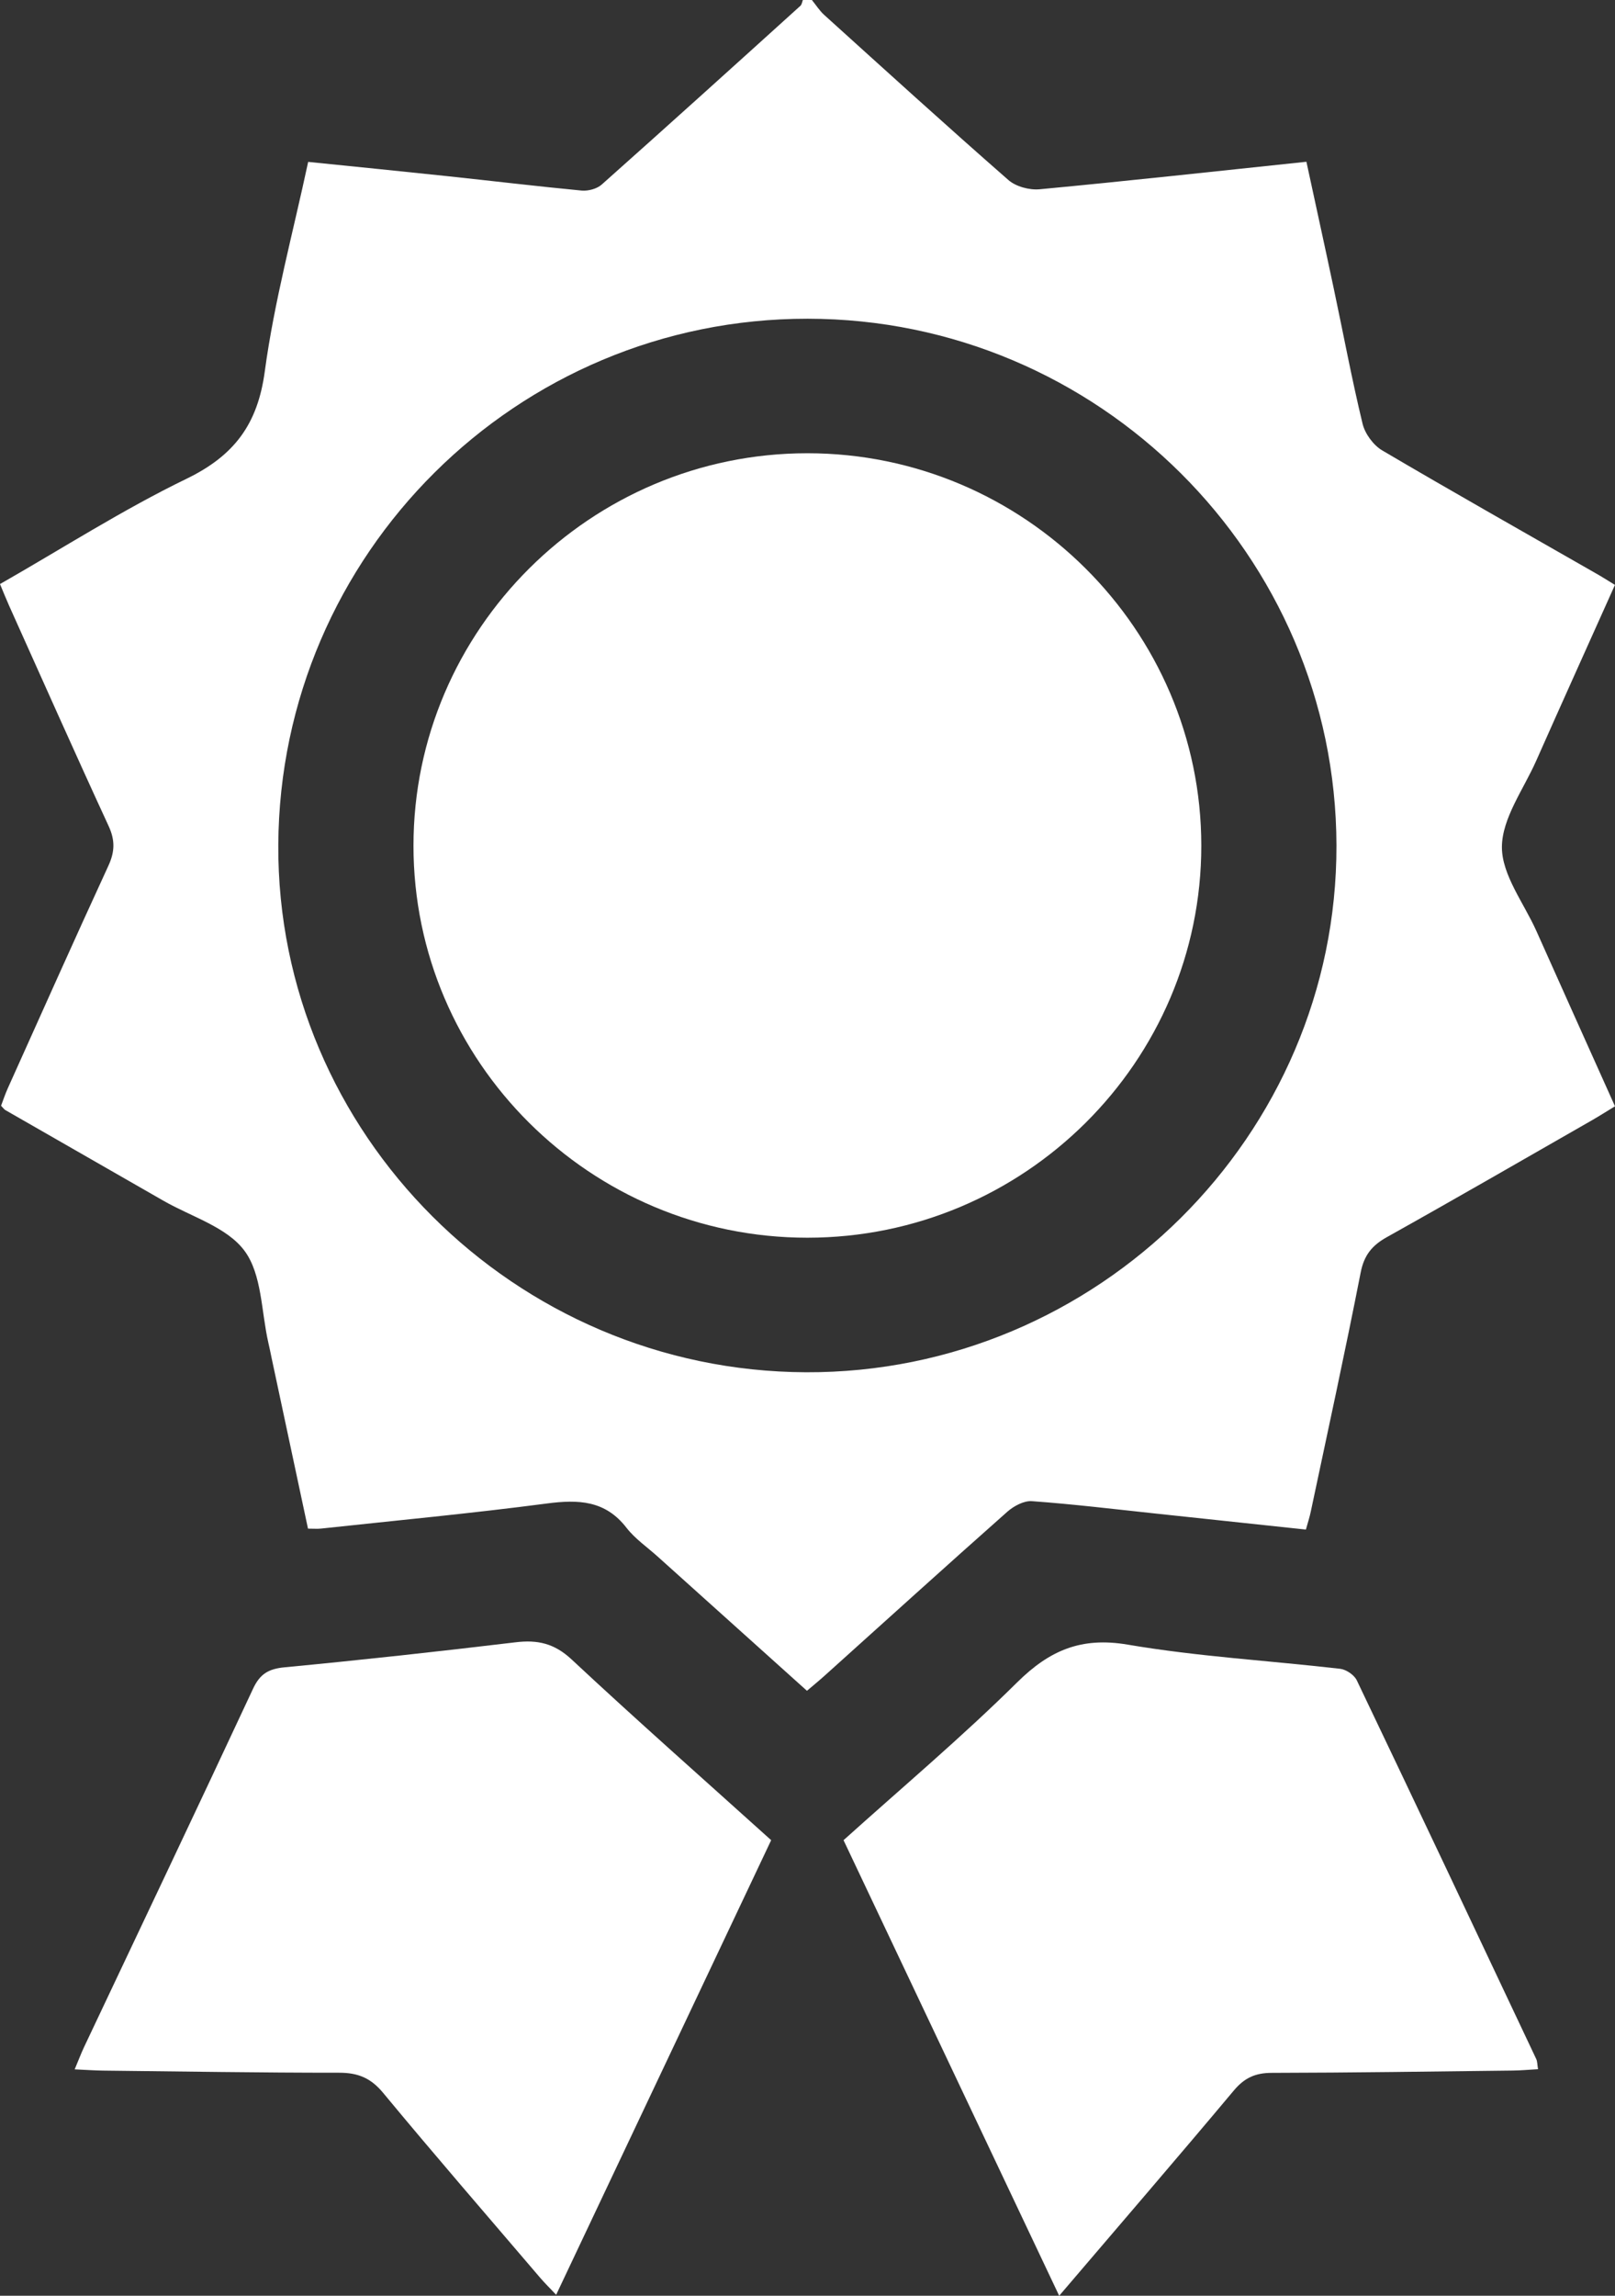
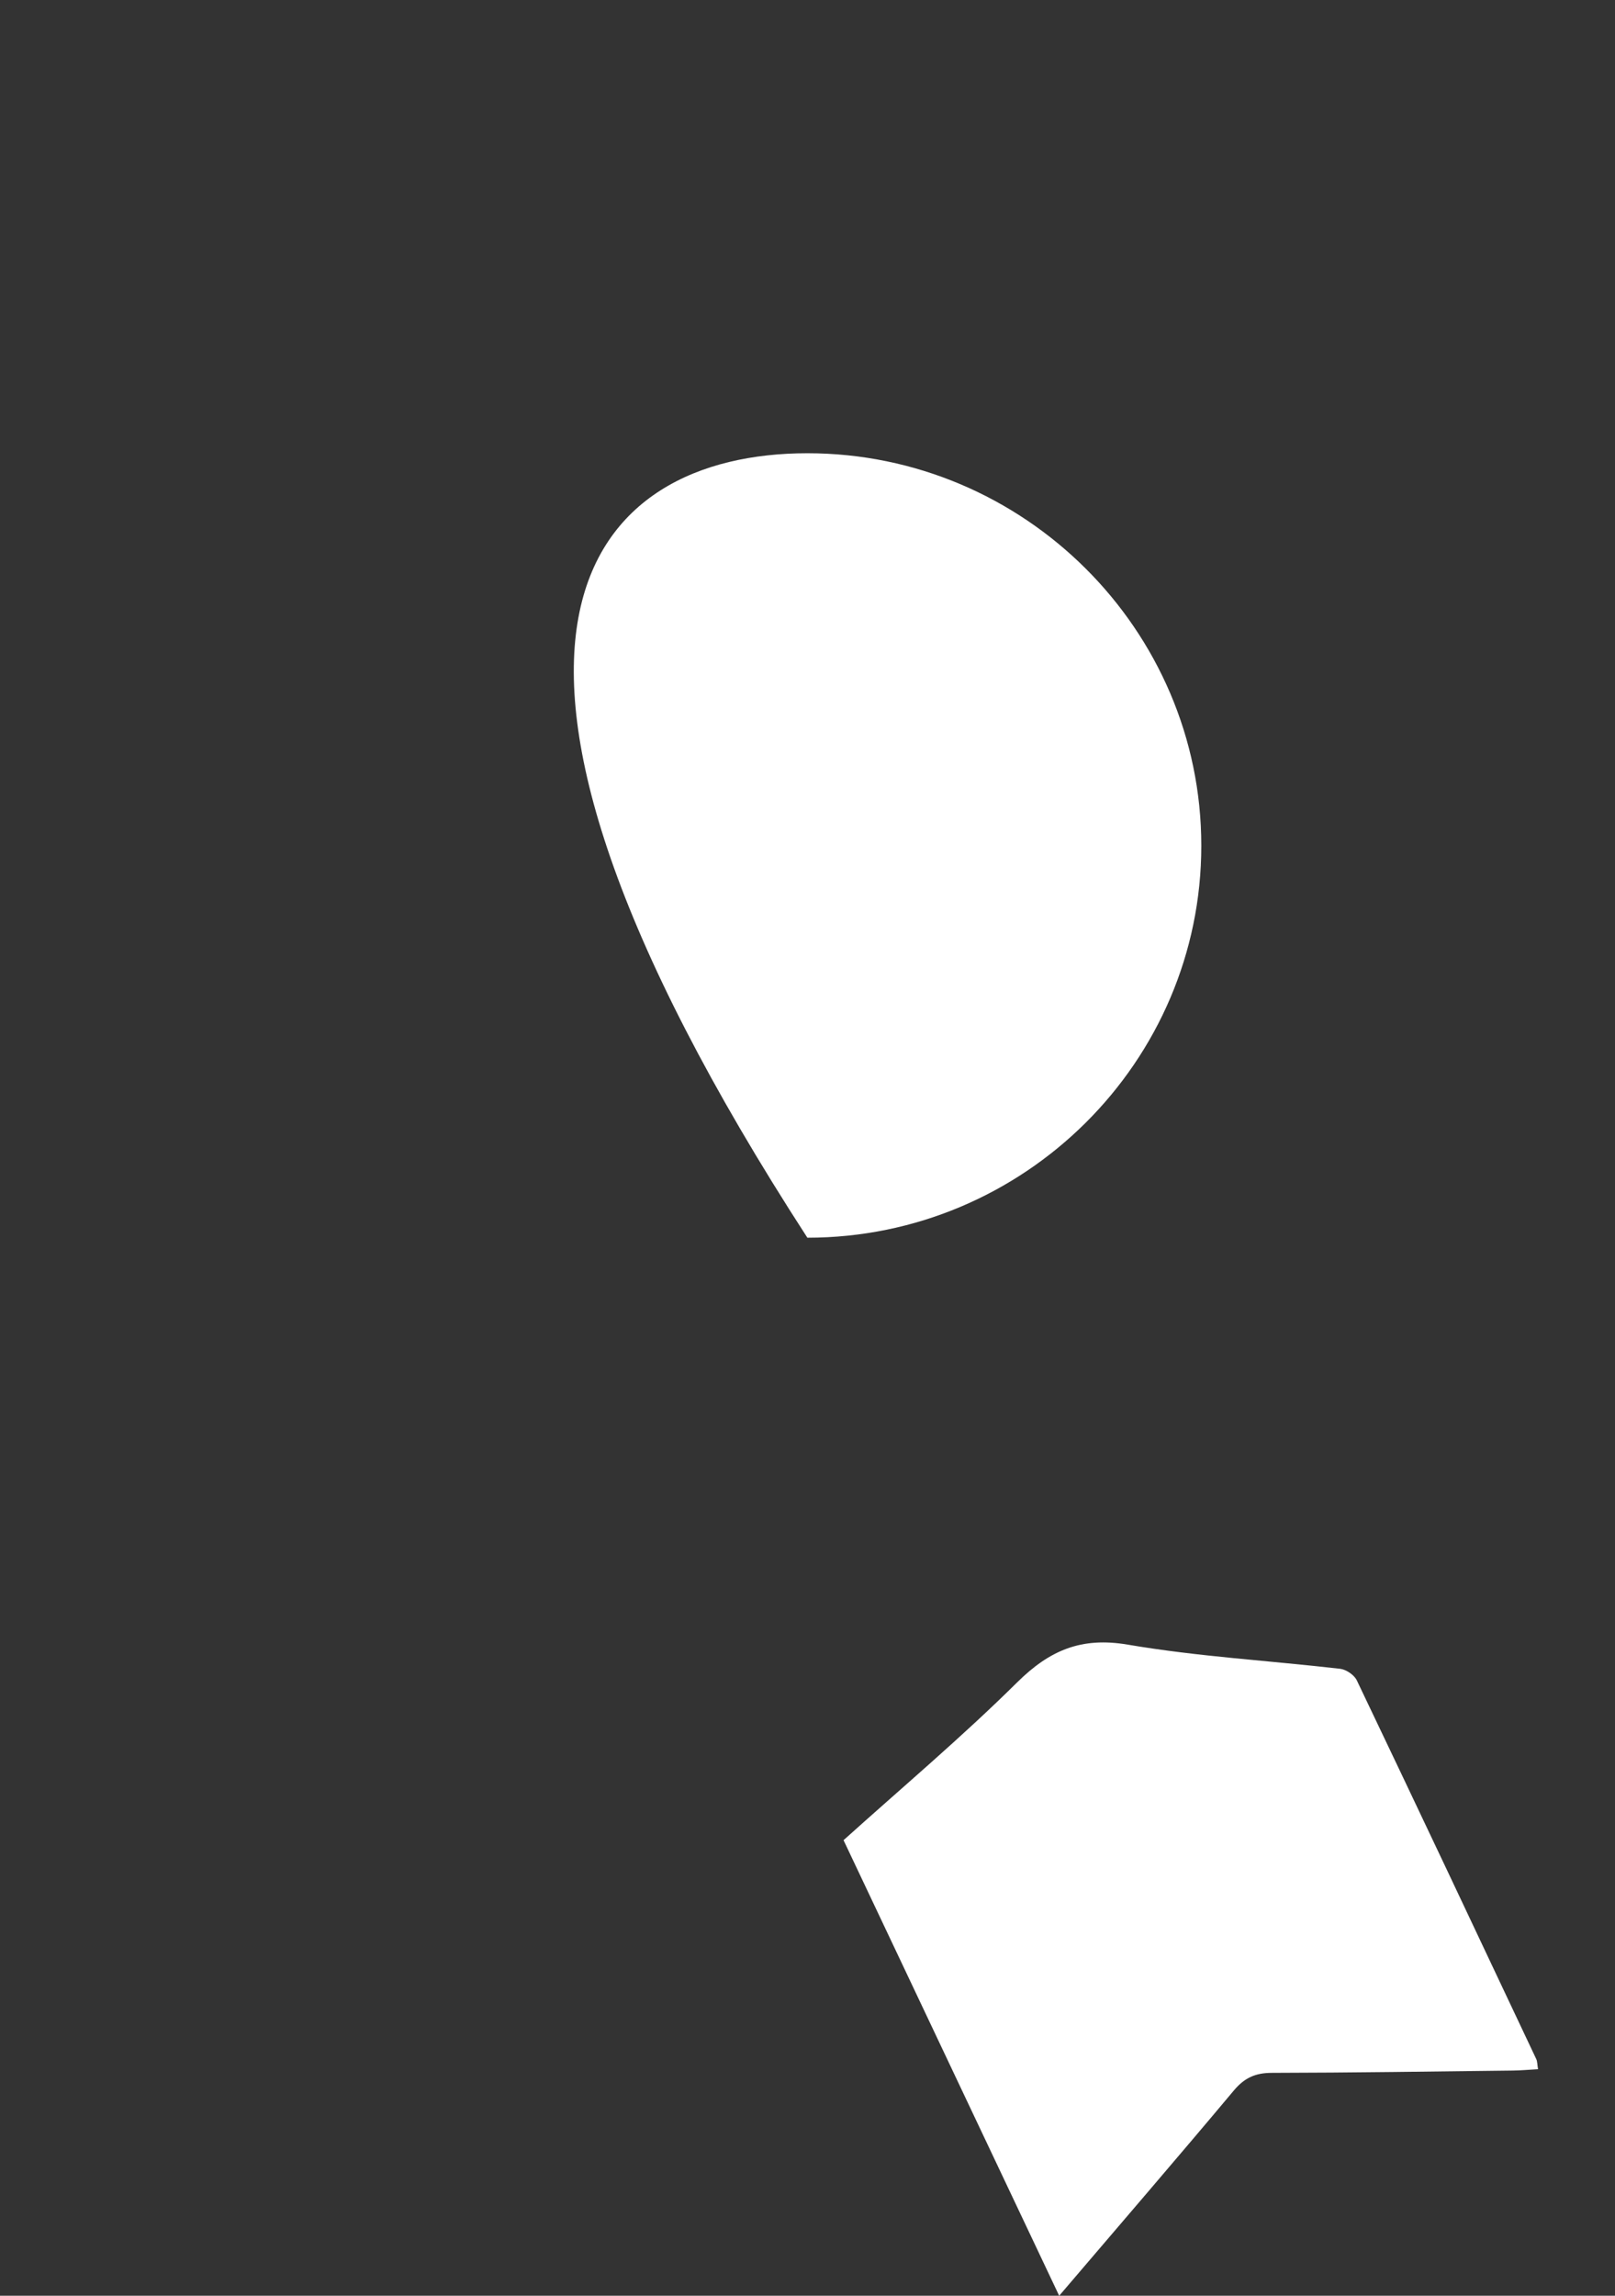
<svg xmlns="http://www.w3.org/2000/svg" width="38" height="54" viewBox="0 0 38 54" fill="none">
  <rect x="0" y="0" width="38" height="54" fill="#333333" stroke="none" />
-   <path d="M36.15 21.898C35.856 21.241 35.338 20.581 35.339 19.924C35.342 19.248 35.846 18.57 36.144 17.899C36.754 16.523 37.375 15.15 37.999 13.758C37.817 13.647 37.67 13.553 37.518 13.468C35.851 12.513 34.177 11.569 32.522 10.594C32.314 10.471 32.118 10.203 32.061 9.969C31.805 8.911 31.607 7.841 31.38 6.775C31.171 5.787 30.953 4.799 30.739 3.805C28.605 4.029 26.536 4.257 24.463 4.452C24.222 4.475 23.901 4.389 23.724 4.232C22.266 2.956 20.831 1.651 19.393 0.351C19.282 0.251 19.199 0.117 19.103 0H18.891C18.873 0.046 18.867 0.105 18.834 0.136C17.279 1.543 15.723 2.949 14.156 4.343C14.044 4.442 13.84 4.496 13.688 4.483C12.633 4.382 11.581 4.256 10.529 4.144C9.445 4.029 8.361 3.921 7.251 3.808C6.894 5.477 6.452 7.092 6.23 8.737C6.063 9.98 5.512 10.716 4.39 11.261C2.889 11.988 1.475 12.896 0 13.738C0.08 13.929 0.143 14.087 0.213 14.244C0.991 15.974 1.761 17.708 2.556 19.43C2.711 19.766 2.702 20.036 2.549 20.367C1.748 22.105 0.969 23.853 0.183 25.599C0.121 25.737 0.073 25.882 0.025 26.009C0.078 26.063 0.098 26.096 0.126 26.111C1.365 26.822 2.604 27.531 3.843 28.242C4.499 28.619 5.341 28.863 5.753 29.421C6.165 29.976 6.146 30.849 6.314 31.583C6.342 31.701 6.366 31.823 6.391 31.943C6.676 33.277 6.961 34.611 7.247 35.956C7.378 35.956 7.465 35.964 7.55 35.955C9.323 35.764 11.099 35.597 12.866 35.365C13.61 35.267 14.242 35.29 14.741 35.936C14.944 36.197 15.23 36.392 15.479 36.617C16.643 37.663 17.807 38.709 18.987 39.77C19.146 39.635 19.281 39.525 19.409 39.409C20.838 38.125 22.261 36.834 23.7 35.56C23.852 35.425 24.093 35.295 24.283 35.31C25.25 35.38 26.215 35.497 27.181 35.6C28.354 35.724 29.526 35.851 30.727 35.978C30.772 35.814 30.816 35.683 30.843 35.55C31.24 33.678 31.648 31.808 32.016 29.931C32.096 29.522 32.284 29.294 32.633 29.099C34.249 28.196 35.851 27.27 37.457 26.351C37.637 26.248 37.81 26.136 38 26.022C37.371 24.62 36.758 23.26 36.15 21.898ZM18.965 32.278C12.11 32.251 6.513 26.659 6.548 19.873C6.586 13.031 12.161 7.491 19.003 7.497C25.845 7.501 31.43 13.06 31.446 19.883C31.462 26.703 25.823 32.304 18.965 32.278Z" fill="white" />
-   <path d="M18.145 43.284C16.468 46.829 14.796 50.364 13.086 53.977C12.935 53.817 12.817 53.702 12.71 53.577C11.475 52.13 10.228 50.693 9.016 49.229C8.726 48.878 8.425 48.754 7.982 48.754C6.127 48.755 4.273 48.724 2.418 48.704C2.229 48.701 2.038 48.688 1.757 48.675C1.854 48.445 1.908 48.299 1.974 48.159C3.302 45.349 4.639 42.541 5.953 39.724C6.116 39.373 6.319 39.252 6.703 39.217C8.512 39.045 10.321 38.846 12.126 38.63C12.649 38.566 13.045 38.654 13.452 39.035C14.984 40.465 16.557 41.852 18.145 43.284Z" fill="white" />
  <path d="M36.189 48.671C35.97 48.683 35.783 48.701 35.595 48.703C33.706 48.725 31.816 48.754 29.925 48.757C29.537 48.757 29.28 48.874 29.028 49.176C27.695 50.767 26.338 52.34 24.922 54C23.212 50.39 21.536 46.849 19.848 43.284C21.229 42.041 22.633 40.859 23.933 39.572C24.696 38.818 25.44 38.498 26.538 38.685C28.188 38.966 29.869 39.061 31.535 39.253C31.677 39.271 31.865 39.398 31.925 39.525C33.342 42.489 34.744 45.459 36.146 48.43C36.174 48.486 36.17 48.558 36.189 48.671Z" fill="white" />
-   <path d="M28.266 19.891C28.267 24.971 24.104 29.113 18.997 29.113C13.891 29.113 9.727 24.971 9.729 19.891C9.73 14.812 13.899 10.661 18.997 10.661C24.096 10.661 28.265 14.812 28.266 19.891Z" fill="white" />
+   <path d="M28.266 19.891C28.267 24.971 24.104 29.113 18.997 29.113C9.73 14.812 13.899 10.661 18.997 10.661C24.096 10.661 28.265 14.812 28.266 19.891Z" fill="white" />
</svg>